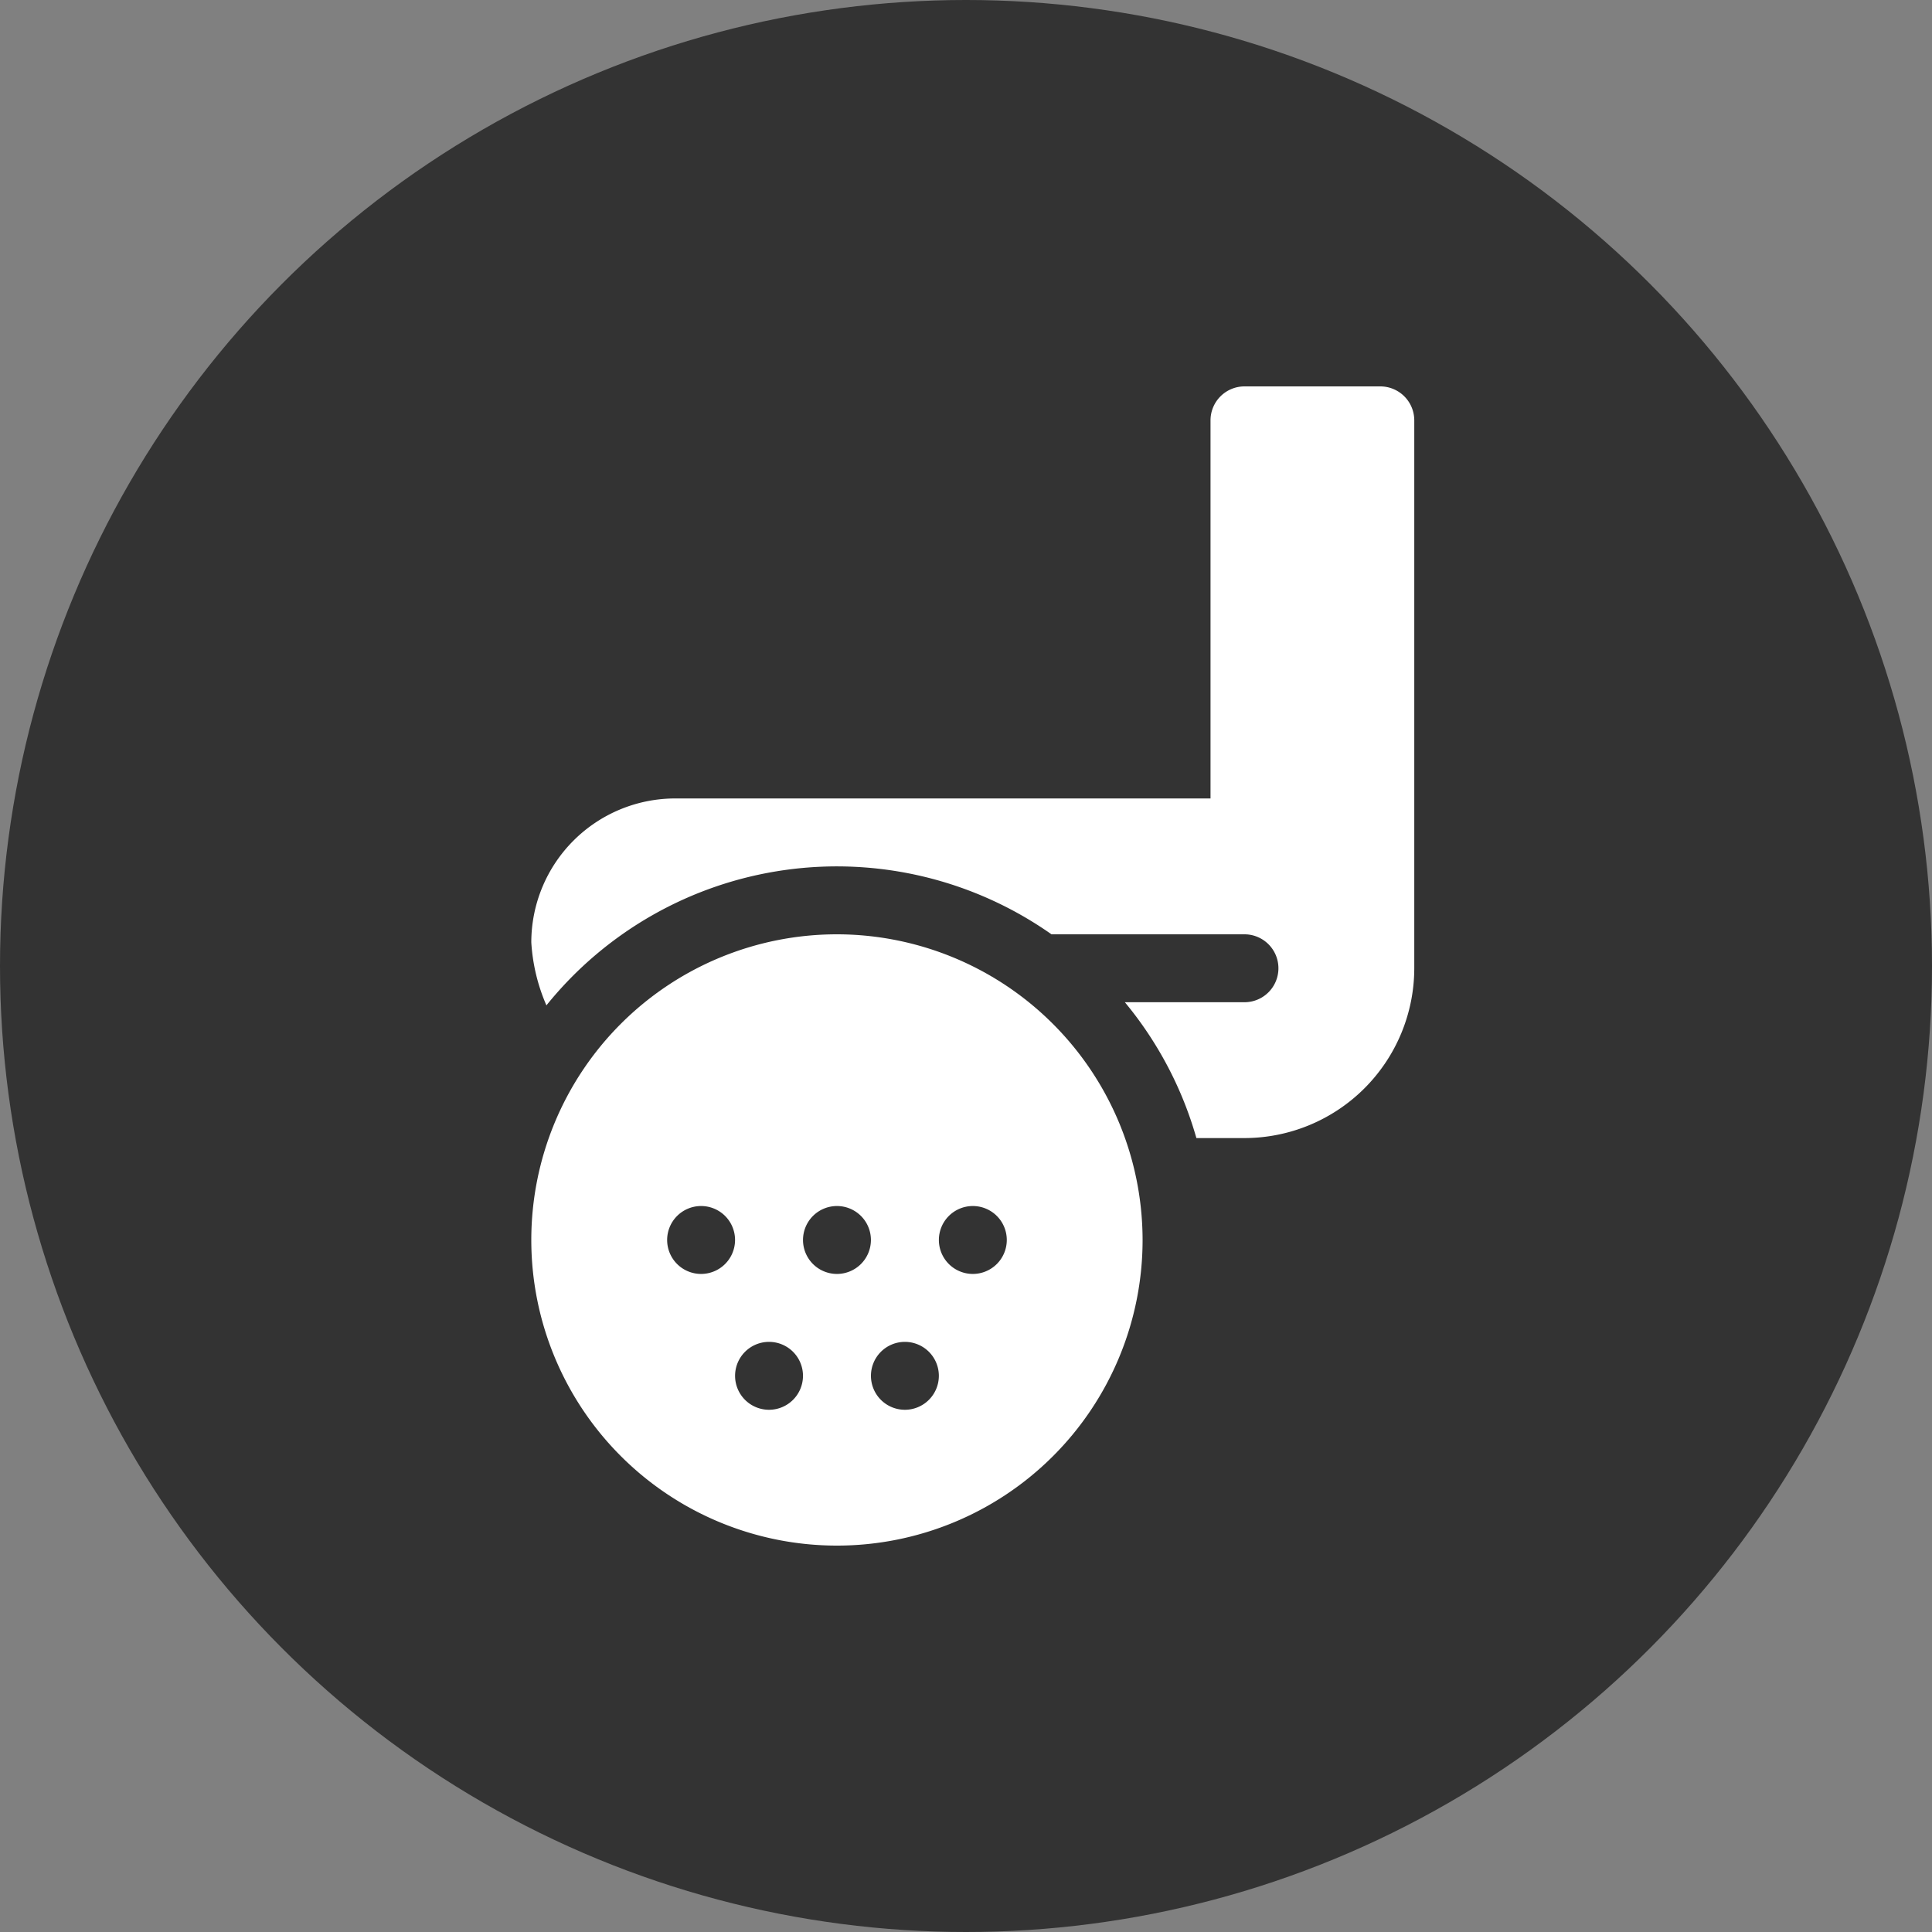
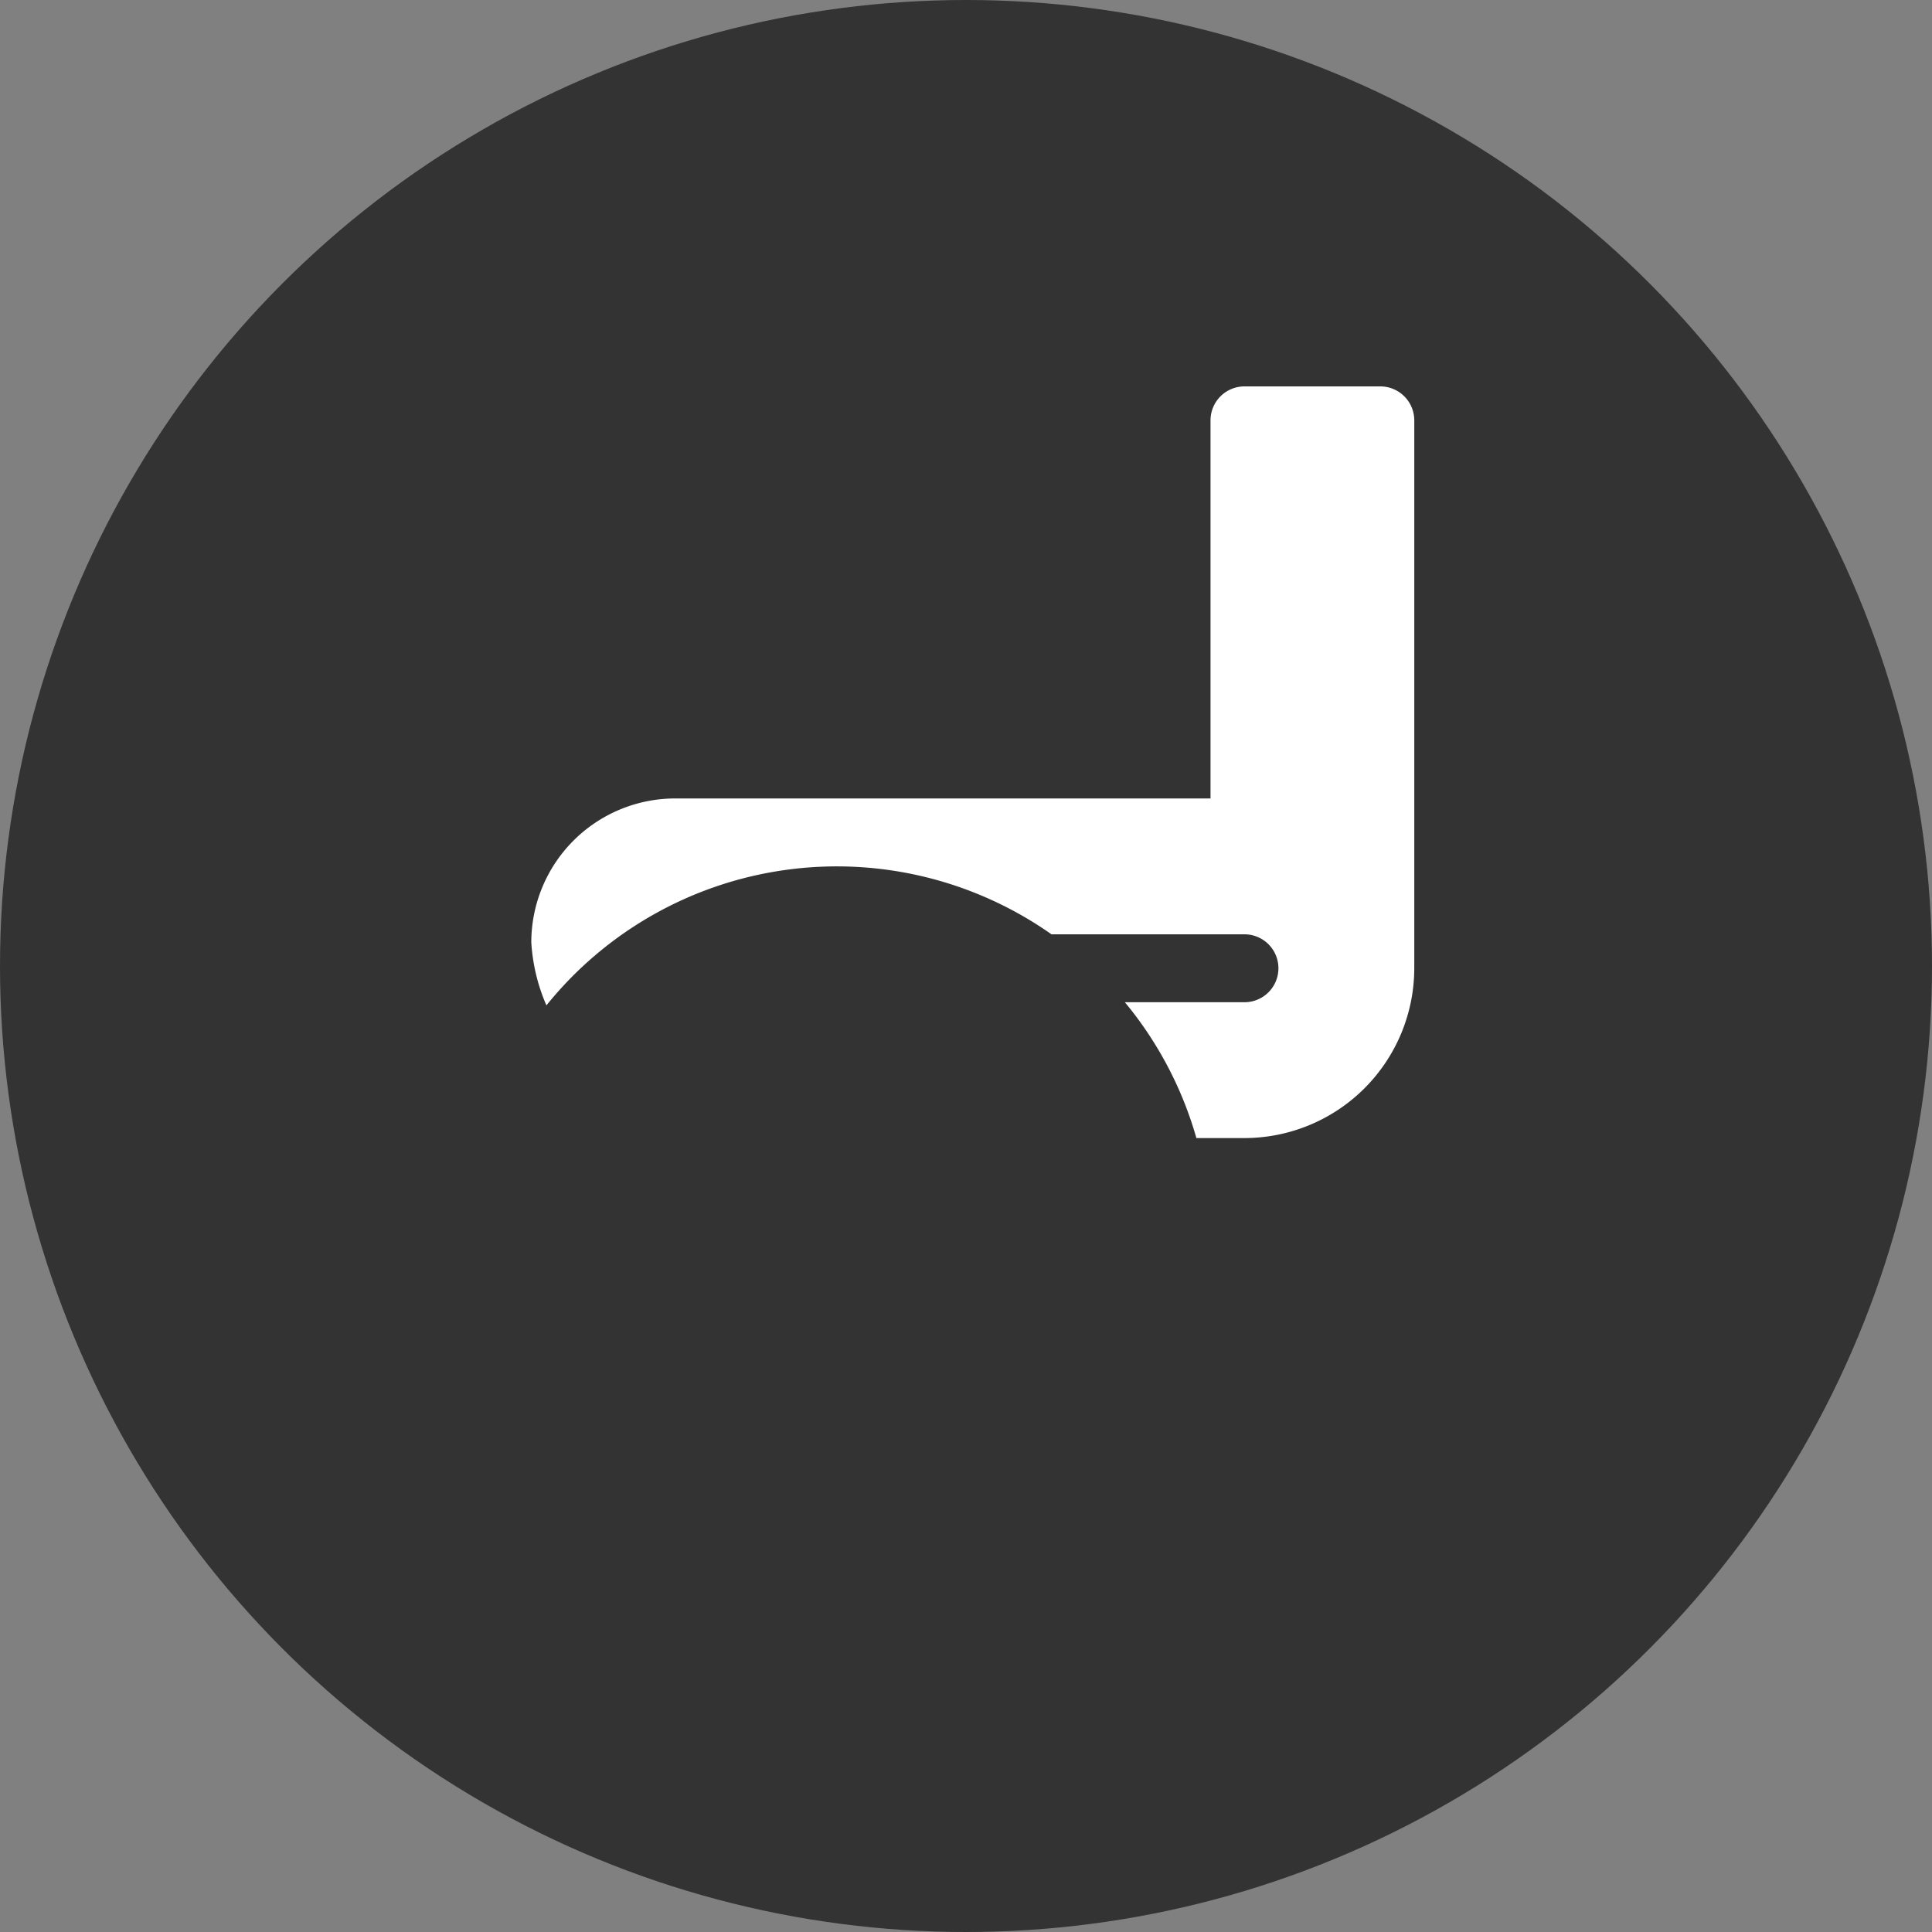
<svg xmlns="http://www.w3.org/2000/svg" width="80" height="80" viewBox="0 0 80 80">
  <rect x="0" y="0" width="80" height="80" fill="#808080" stroke="none" />
  <g id="icon_12" transform="translate(-393 -2614)">
    <circle id="楕円形_13" data-name="楕円形 13" cx="40" cy="40" r="40" transform="translate(393 2614)" fill="#333" />
    <g id="golf-ball" transform="translate(354 2630)">
      <path id="パス_17416" data-name="パス 17416" d="M97.562,1.406V24.094a7.039,7.039,0,0,1-7.031,7.031H88.54A15.434,15.434,0,0,0,85.578,25.5h4.953a1.406,1.406,0,0,0,0-2.812H82.54a15.446,15.446,0,0,0-20.914,2.942A7.681,7.681,0,0,1,61,23.019a5.963,5.963,0,0,1,5.957-5.957H89.125V1.406A1.407,1.407,0,0,1,90.531,0h5.625A1.407,1.407,0,0,1,97.562,1.406Z" fill="#fff" />
      <g id="グループ_8205" data-name="グループ 8205" transform="translate(61 22.688)">
-         <path id="パス_17417" data-name="パス 17417" d="M73.656,242a12.656,12.656,0,1,0,12.656,12.656A12.67,12.67,0,0,0,73.656,242Zm-5.625,14.063a1.406,1.406,0,1,1,1.406-1.406A1.407,1.407,0,0,1,68.031,256.063Zm2.813,5.625a1.406,1.406,0,1,1,1.406-1.406A1.407,1.407,0,0,1,70.844,261.688Zm2.813-5.625a1.406,1.406,0,1,1,1.406-1.406A1.407,1.407,0,0,1,73.656,256.063Zm2.813,5.625a1.406,1.406,0,1,1,1.406-1.406A1.407,1.407,0,0,1,76.469,261.688Zm2.813-5.625a1.406,1.406,0,1,1,1.406-1.406A1.407,1.407,0,0,1,79.281,256.063Z" transform="translate(-61 -242)" fill="#fff" />
-       </g>
+         </g>
    </g>
  </g>
</svg>